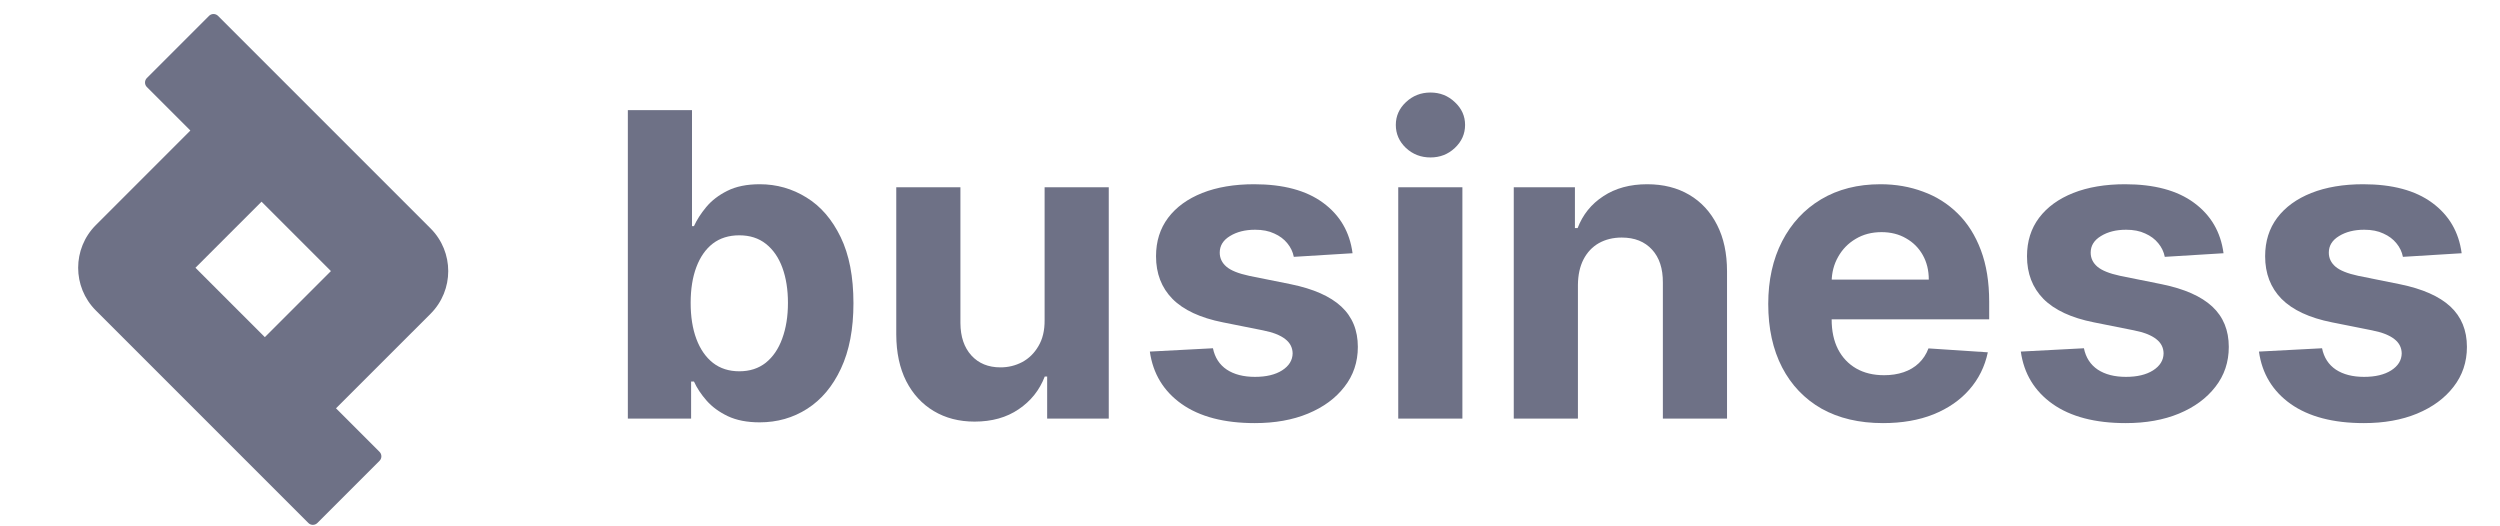
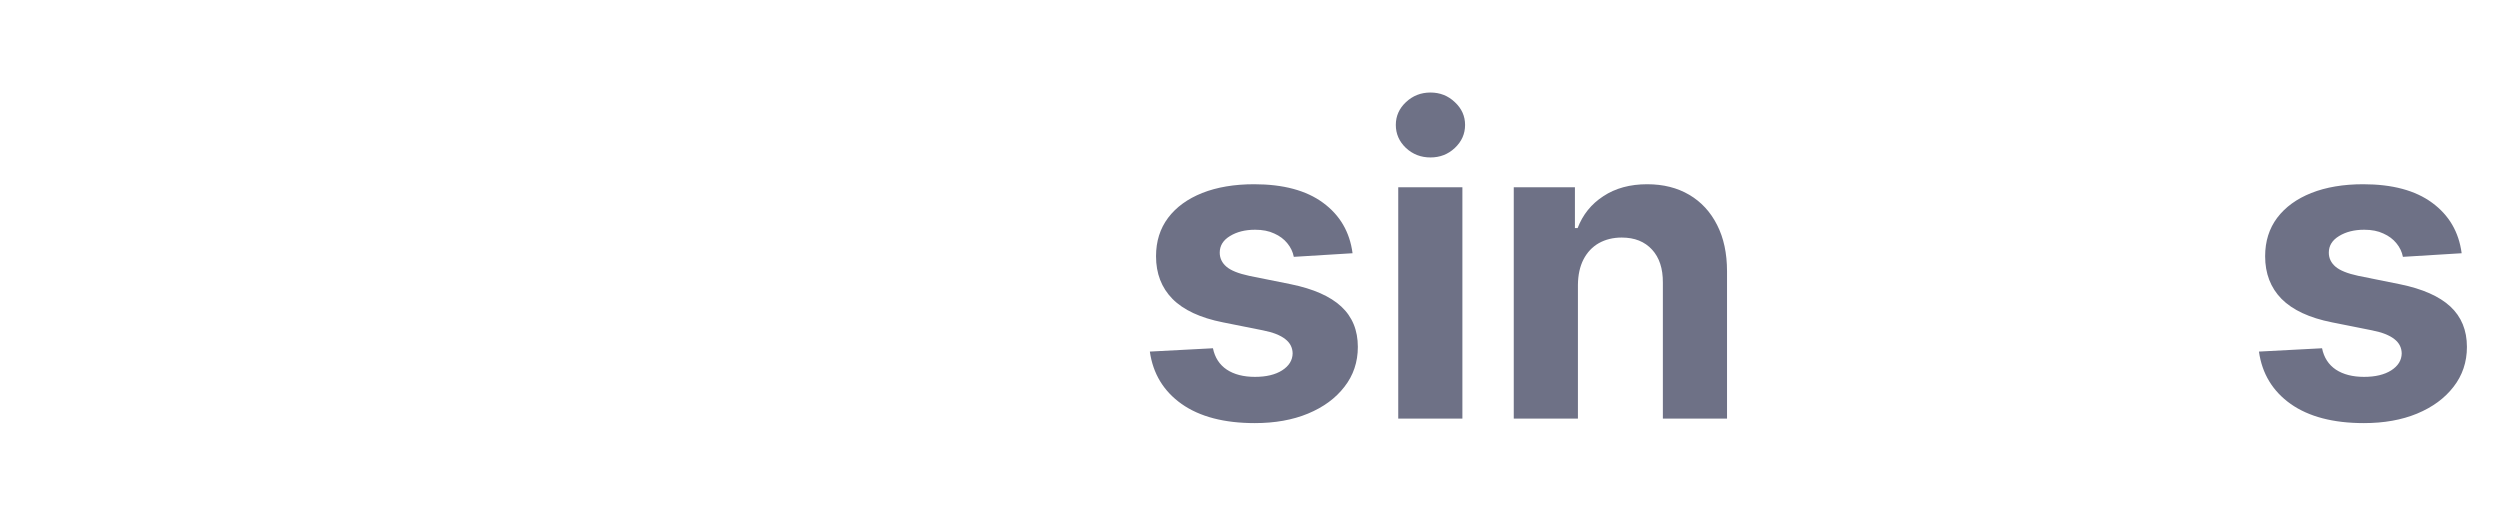
<svg xmlns="http://www.w3.org/2000/svg" width="95" height="20" viewBox="0 0 95 20" fill="none">
  <path d="M93.543 9.623L91.311 9.76C91.273 9.569 91.191 9.397 91.065 9.245C90.939 9.088 90.773 8.964 90.567 8.873C90.365 8.777 90.123 8.73 89.84 8.73C89.462 8.73 89.144 8.81 88.884 8.97C88.625 9.127 88.495 9.336 88.495 9.6C88.495 9.809 88.579 9.987 88.747 10.132C88.915 10.277 89.203 10.393 89.611 10.481L91.202 10.802C92.057 10.977 92.694 11.259 93.114 11.648C93.533 12.038 93.743 12.549 93.743 13.182C93.743 13.758 93.573 14.264 93.234 14.699C92.898 15.134 92.436 15.473 91.849 15.717C91.265 15.958 90.592 16.078 89.829 16.078C88.665 16.078 87.738 15.836 87.047 15.351C86.361 14.863 85.958 14.199 85.84 13.36L88.238 13.234C88.31 13.588 88.486 13.859 88.764 14.046C89.043 14.229 89.4 14.321 89.834 14.321C90.262 14.321 90.605 14.239 90.865 14.075C91.128 13.907 91.261 13.691 91.265 13.428C91.261 13.207 91.168 13.026 90.985 12.885C90.802 12.74 90.519 12.629 90.138 12.553L88.615 12.249C87.757 12.078 87.118 11.78 86.698 11.357C86.282 10.933 86.075 10.393 86.075 9.737C86.075 9.172 86.227 8.686 86.532 8.278C86.841 7.869 87.274 7.555 87.831 7.333C88.392 7.112 89.049 7.001 89.8 7.001C90.91 7.001 91.784 7.236 92.421 7.705C93.062 8.175 93.436 8.814 93.543 9.623Z" fill="#6E7186" />
-   <path d="M84.494 9.623L82.262 9.76C82.224 9.569 82.142 9.397 82.016 9.245C81.89 9.088 81.724 8.964 81.518 8.873C81.316 8.777 81.074 8.73 80.791 8.73C80.414 8.73 80.095 8.81 79.836 8.97C79.576 9.127 79.446 9.336 79.446 9.6C79.446 9.809 79.53 9.987 79.698 10.132C79.866 10.277 80.154 10.393 80.562 10.481L82.153 10.802C83.008 10.977 83.645 11.259 84.065 11.648C84.484 12.038 84.694 12.549 84.694 13.182C84.694 13.758 84.525 14.264 84.185 14.699C83.849 15.134 83.388 15.473 82.8 15.717C82.216 15.958 81.543 16.078 80.78 16.078C79.616 16.078 78.689 15.836 77.999 15.351C77.312 14.863 76.909 14.199 76.791 13.36L79.189 13.234C79.261 13.588 79.437 13.859 79.715 14.046C79.994 14.229 80.351 14.321 80.786 14.321C81.213 14.321 81.556 14.239 81.816 14.075C82.079 13.907 82.213 13.691 82.216 13.428C82.213 13.207 82.119 13.026 81.936 12.885C81.753 12.74 81.47 12.629 81.089 12.553L79.567 12.249C78.708 12.078 78.069 11.78 77.649 11.357C77.234 10.933 77.026 10.393 77.026 9.737C77.026 9.172 77.178 8.686 77.484 8.278C77.793 7.869 78.226 7.555 78.783 7.333C79.343 7.112 80 7.001 80.751 7.001C81.862 7.001 82.735 7.236 83.372 7.705C84.013 8.175 84.387 8.814 84.494 9.623Z" fill="#6E7186" />
-   <path d="M71.554 16.078C70.65 16.078 69.872 15.895 69.219 15.529C68.571 15.159 68.071 14.636 67.72 13.96C67.369 13.281 67.193 12.478 67.193 11.551C67.193 10.647 67.369 9.853 67.72 9.17C68.071 8.488 68.565 7.955 69.202 7.574C69.843 7.192 70.595 7.001 71.457 7.001C72.037 7.001 72.577 7.095 73.076 7.282C73.58 7.465 74.019 7.742 74.393 8.112C74.77 8.482 75.064 8.947 75.274 9.508C75.484 10.065 75.589 10.717 75.589 11.465V12.135H68.166V10.624H73.294C73.294 10.273 73.218 9.962 73.065 9.691C72.912 9.42 72.701 9.209 72.43 9.056C72.163 8.9 71.852 8.821 71.497 8.821C71.127 8.821 70.799 8.907 70.513 9.079C70.23 9.247 70.009 9.474 69.849 9.76C69.689 10.042 69.606 10.357 69.603 10.704V12.141C69.603 12.576 69.683 12.951 69.843 13.268C70.007 13.585 70.238 13.829 70.535 14.001C70.833 14.172 71.186 14.258 71.594 14.258C71.865 14.258 72.113 14.22 72.338 14.144C72.563 14.067 72.756 13.953 72.916 13.8C73.076 13.648 73.199 13.461 73.282 13.239L75.537 13.388C75.423 13.93 75.188 14.403 74.833 14.807C74.482 15.208 74.028 15.521 73.471 15.746C72.918 15.967 72.279 16.078 71.554 16.078Z" fill="#6E7186" />
  <path d="M59.961 10.824V15.906H57.523V7.116H59.847V8.667H59.95C60.145 8.156 60.471 7.751 60.929 7.454C61.386 7.152 61.941 7.001 62.594 7.001C63.204 7.001 63.737 7.135 64.191 7.402C64.645 7.669 64.998 8.051 65.249 8.547C65.501 9.039 65.627 9.626 65.627 10.309V15.906H63.189V10.744C63.193 10.206 63.056 9.787 62.777 9.485C62.498 9.18 62.115 9.027 61.627 9.027C61.299 9.027 61.009 9.098 60.757 9.239C60.509 9.38 60.314 9.586 60.173 9.857C60.036 10.124 59.965 10.447 59.961 10.824Z" fill="#6E7186" />
  <path d="M53.133 15.906V7.116H55.571V15.906H53.133ZM54.357 5.983C53.995 5.983 53.684 5.863 53.425 5.622C53.169 5.378 53.041 5.086 53.041 4.747C53.041 4.411 53.169 4.123 53.425 3.882C53.684 3.638 53.995 3.516 54.357 3.516C54.72 3.516 55.029 3.638 55.284 3.882C55.544 4.123 55.673 4.411 55.673 4.747C55.673 5.086 55.544 5.378 55.284 5.622C55.029 5.863 54.72 5.983 54.357 5.983Z" fill="#6E7186" />
  <path d="M51.397 9.623L49.165 9.76C49.127 9.569 49.045 9.397 48.919 9.245C48.793 9.088 48.627 8.964 48.421 8.873C48.219 8.777 47.977 8.73 47.695 8.73C47.317 8.73 46.998 8.81 46.739 8.97C46.48 9.127 46.35 9.336 46.35 9.6C46.35 9.809 46.434 9.987 46.602 10.132C46.769 10.277 47.057 10.393 47.466 10.481L49.057 10.802C49.911 10.977 50.548 11.259 50.968 11.648C51.388 12.038 51.598 12.549 51.598 13.182C51.598 13.758 51.428 14.264 51.088 14.699C50.753 15.134 50.291 15.473 49.703 15.717C49.12 15.958 48.446 16.078 47.683 16.078C46.52 16.078 45.592 15.836 44.902 15.351C44.215 14.863 43.813 14.199 43.694 13.36L46.092 13.234C46.165 13.588 46.34 13.859 46.619 14.046C46.897 14.229 47.254 14.321 47.689 14.321C48.116 14.321 48.46 14.239 48.719 14.075C48.982 13.907 49.116 13.691 49.12 13.428C49.116 13.207 49.022 13.026 48.839 12.885C48.656 12.74 48.374 12.629 47.992 12.553L46.47 12.249C45.611 12.078 44.972 11.78 44.553 11.357C44.137 10.933 43.929 10.393 43.929 9.737C43.929 9.172 44.082 8.686 44.387 8.278C44.696 7.869 45.129 7.555 45.686 7.333C46.247 7.112 46.903 7.001 47.655 7.001C48.765 7.001 49.639 7.236 50.276 7.705C50.917 8.175 51.291 8.814 51.397 9.623Z" fill="#6E7186" />
-   <path d="M39.695 12.163V7.116H42.133V15.906H39.792V14.309H39.7C39.502 14.825 39.172 15.239 38.71 15.551C38.252 15.864 37.694 16.021 37.033 16.021C36.446 16.021 35.929 15.887 35.483 15.62C35.036 15.353 34.687 14.973 34.435 14.481C34.187 13.989 34.061 13.4 34.058 12.713V7.116H36.496V12.278C36.499 12.797 36.639 13.207 36.913 13.508C37.188 13.81 37.556 13.96 38.018 13.96C38.312 13.96 38.586 13.894 38.842 13.76C39.098 13.623 39.304 13.421 39.46 13.153C39.62 12.886 39.699 12.556 39.695 12.163Z" fill="#6E7186" />
-   <path d="M23.858 15.906V4.186H26.296V8.592H26.371C26.478 8.356 26.632 8.116 26.834 7.871C27.04 7.623 27.307 7.417 27.636 7.253C27.967 7.085 28.38 7.001 28.872 7.001C29.513 7.001 30.104 7.169 30.646 7.505C31.188 7.837 31.62 8.339 31.945 9.01C32.269 9.678 32.431 10.515 32.431 11.523C32.431 12.503 32.273 13.331 31.956 14.006C31.643 14.678 31.216 15.187 30.674 15.534C30.136 15.878 29.534 16.049 28.866 16.049C28.393 16.049 27.99 15.971 27.658 15.815C27.33 15.658 27.061 15.462 26.852 15.225C26.642 14.985 26.481 14.743 26.371 14.498H26.262V15.906H23.858ZM26.245 11.511C26.245 12.034 26.317 12.49 26.462 12.879C26.607 13.268 26.817 13.571 27.092 13.789C27.366 14.002 27.7 14.109 28.093 14.109C28.49 14.109 28.826 14.001 29.101 13.783C29.375 13.562 29.583 13.257 29.724 12.867C29.869 12.474 29.942 12.022 29.942 11.511C29.942 11.004 29.871 10.557 29.73 10.172C29.589 9.787 29.381 9.485 29.106 9.268C28.832 9.05 28.494 8.942 28.093 8.942C27.697 8.942 27.361 9.046 27.086 9.256C26.815 9.466 26.607 9.764 26.462 10.149C26.317 10.534 26.245 10.988 26.245 11.511Z" fill="#6E7186" />
-   <path fill-rule="evenodd" clip-rule="evenodd" d="M9.938 7.664L12.575 10.301L10.064 12.812L7.427 10.175L9.938 7.664ZM7.234 4.96L5.581 3.307C5.487 3.213 5.487 3.06 5.581 2.965L7.943 0.603C8.037 0.509 8.19 0.509 8.285 0.603L16.361 8.679C17.257 9.575 17.257 11.028 16.361 11.924L12.768 15.516L14.422 17.17C14.516 17.264 14.516 17.417 14.422 17.511L12.059 19.874C11.965 19.968 11.812 19.968 11.718 19.874L3.642 11.798C2.746 10.902 2.746 9.449 3.642 8.553L7.234 4.96Z" fill="#6E7186" />
</svg>